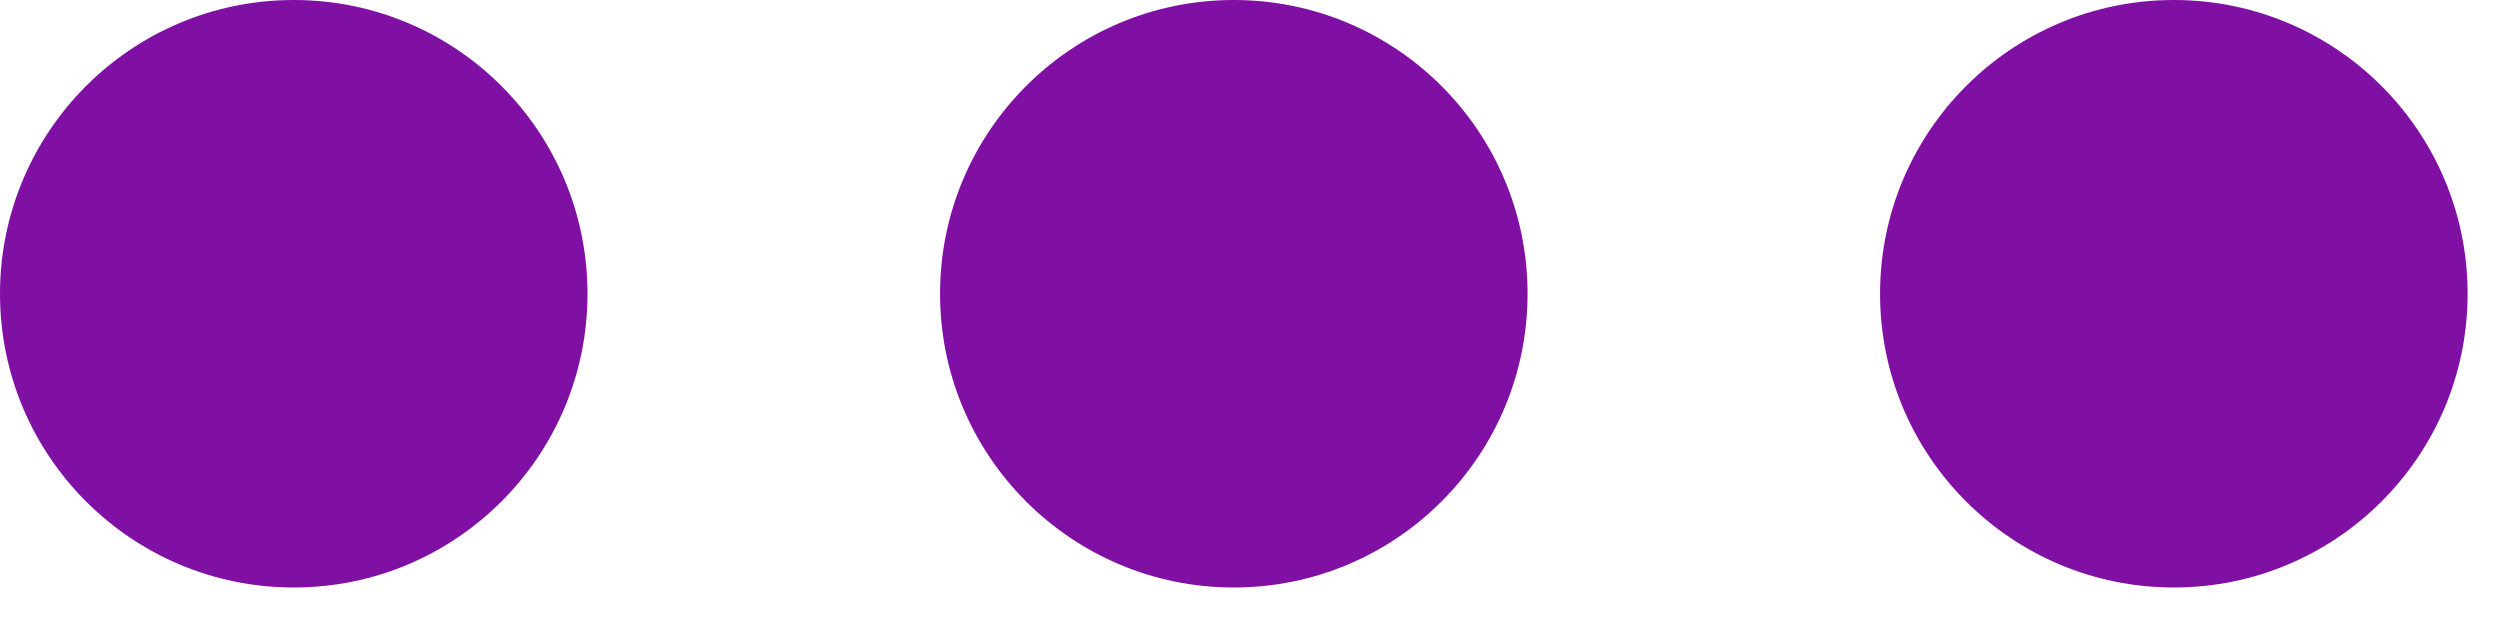
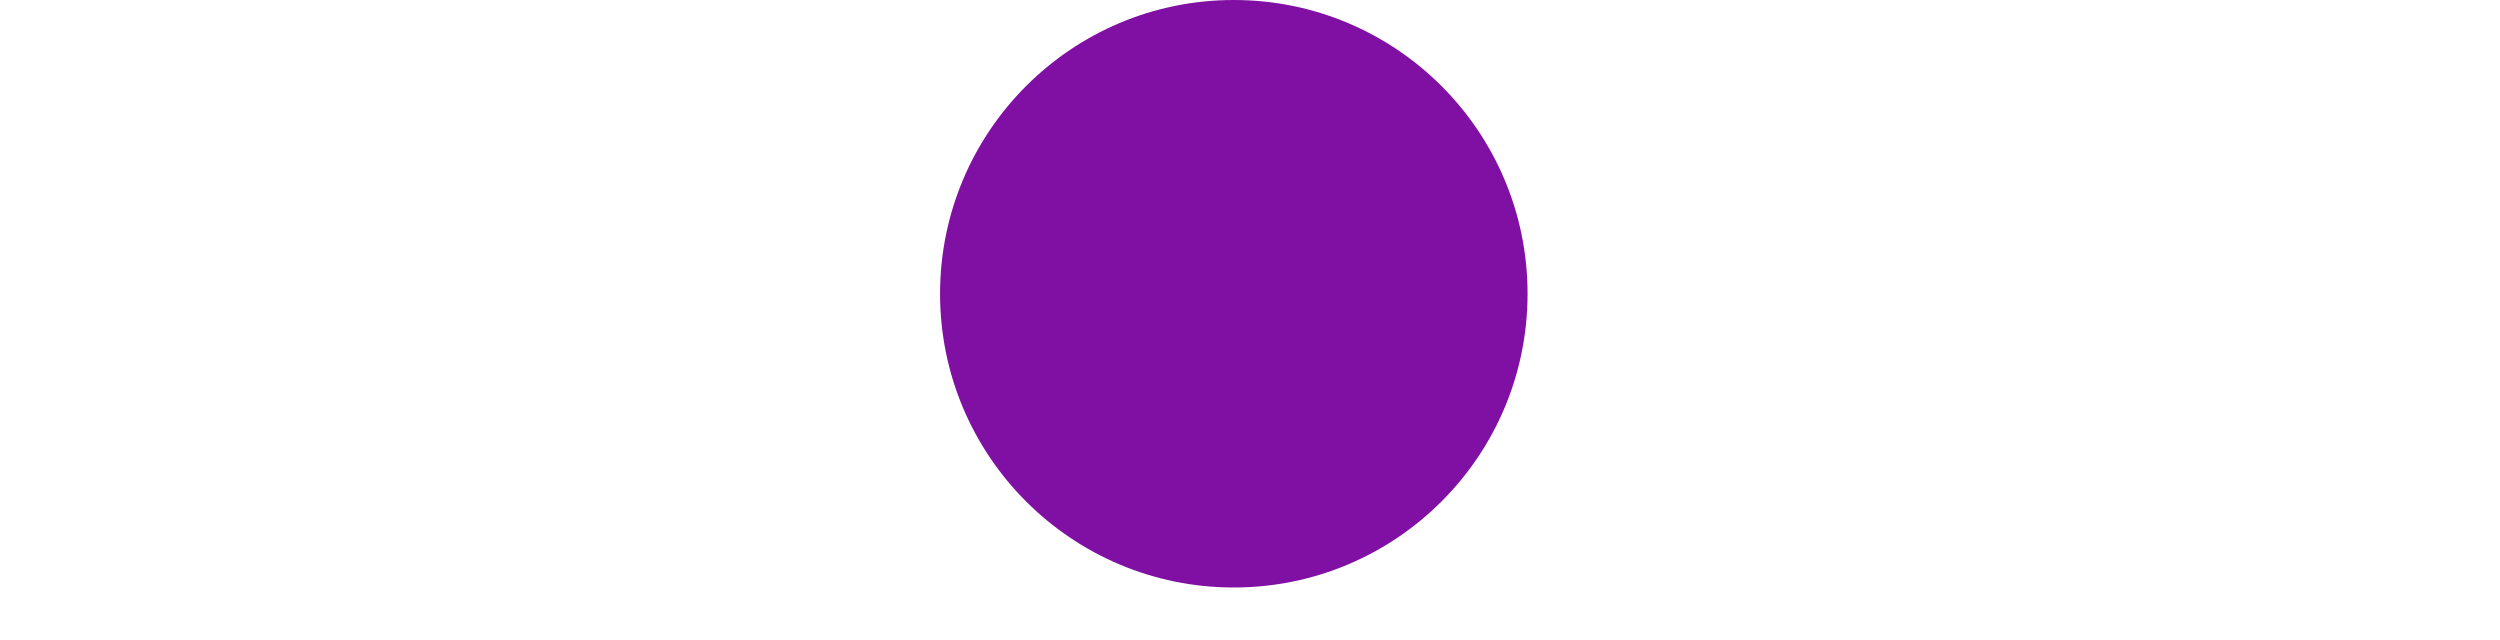
<svg xmlns="http://www.w3.org/2000/svg" width="43" height="11" viewBox="0 0 43 11" fill="none">
-   <path d="M10.105 5.053C10.105 7.843 7.843 10.105 5.053 10.105C2.262 10.105 0 7.843 0 5.053C0 2.262 2.262 0 5.053 0C7.843 0 10.105 2.262 10.105 5.053Z" fill="#8010A3" />
  <path d="M26.274 5.053C26.274 7.843 24.012 10.105 21.221 10.105C18.431 10.105 16.169 7.843 16.169 5.053C16.169 2.262 18.431 0 21.221 0C24.012 0 26.274 2.262 26.274 5.053Z" fill="#8010A3" />
-   <path d="M42.443 5.053C42.443 7.843 40.18 10.105 37.39 10.105C34.599 10.105 32.337 7.843 32.337 5.053C32.337 2.262 34.599 0 37.39 0C40.18 0 42.443 2.262 42.443 5.053Z" fill="#8010A3" />
</svg>